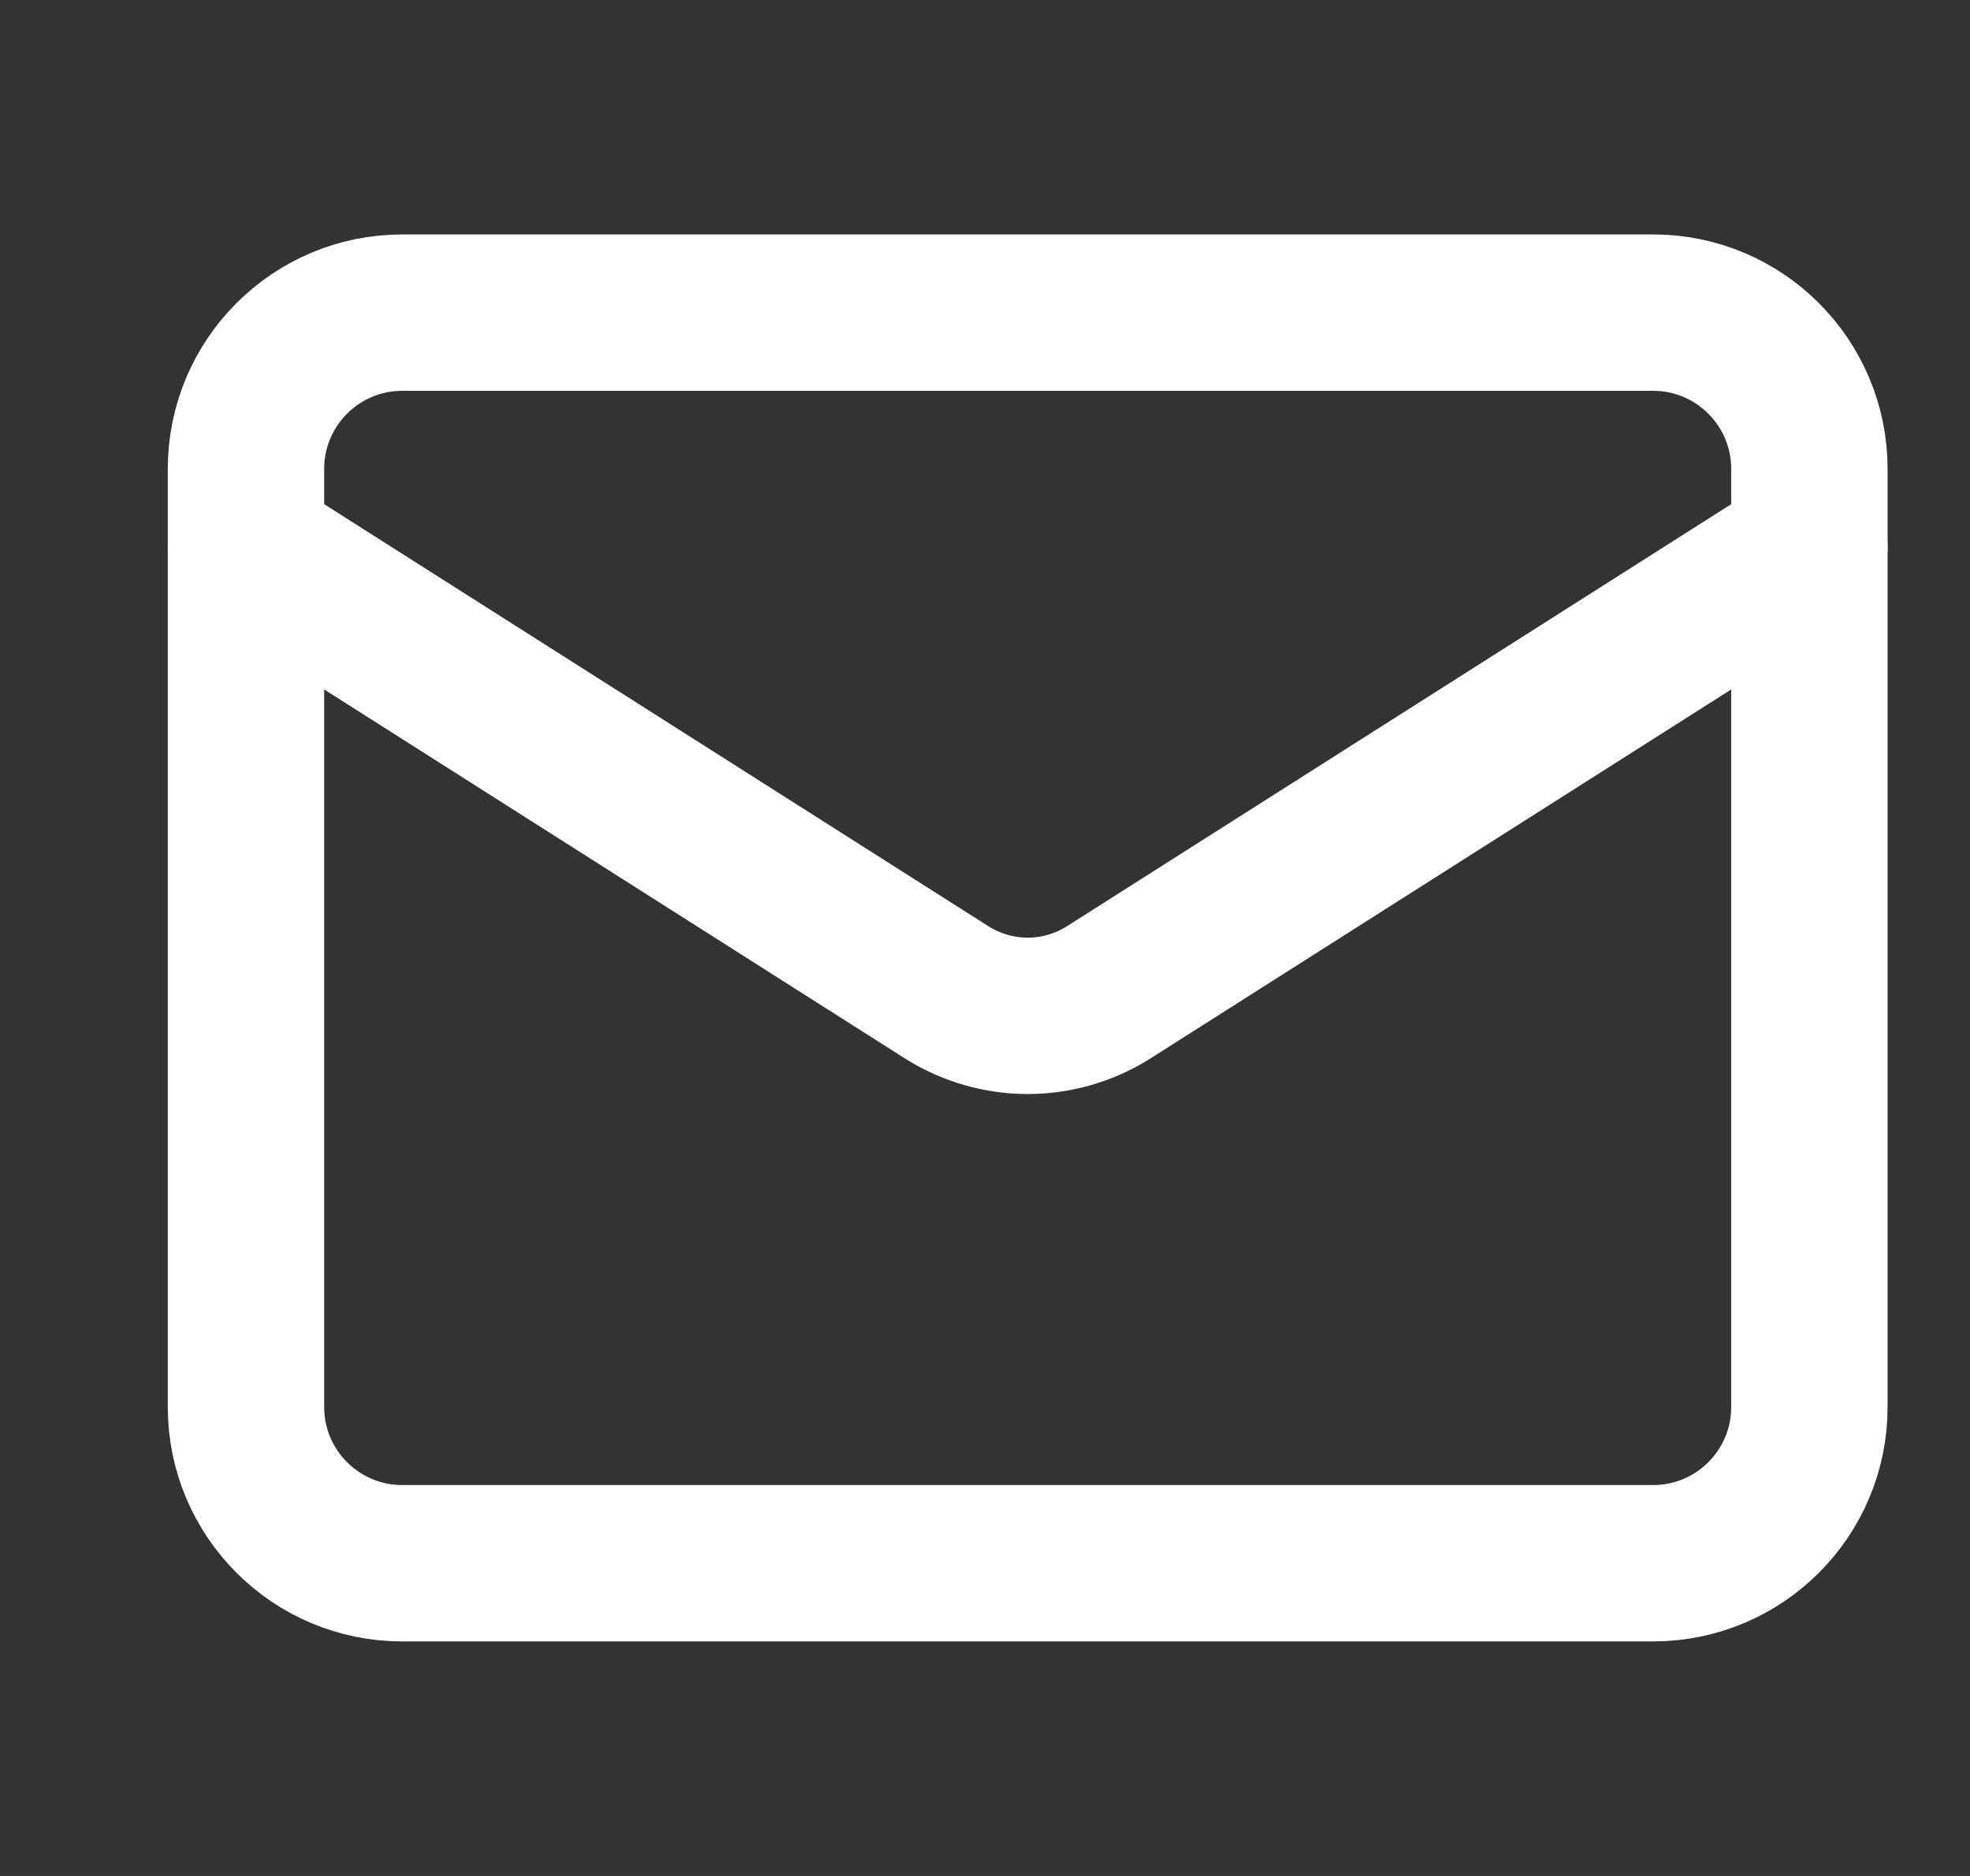
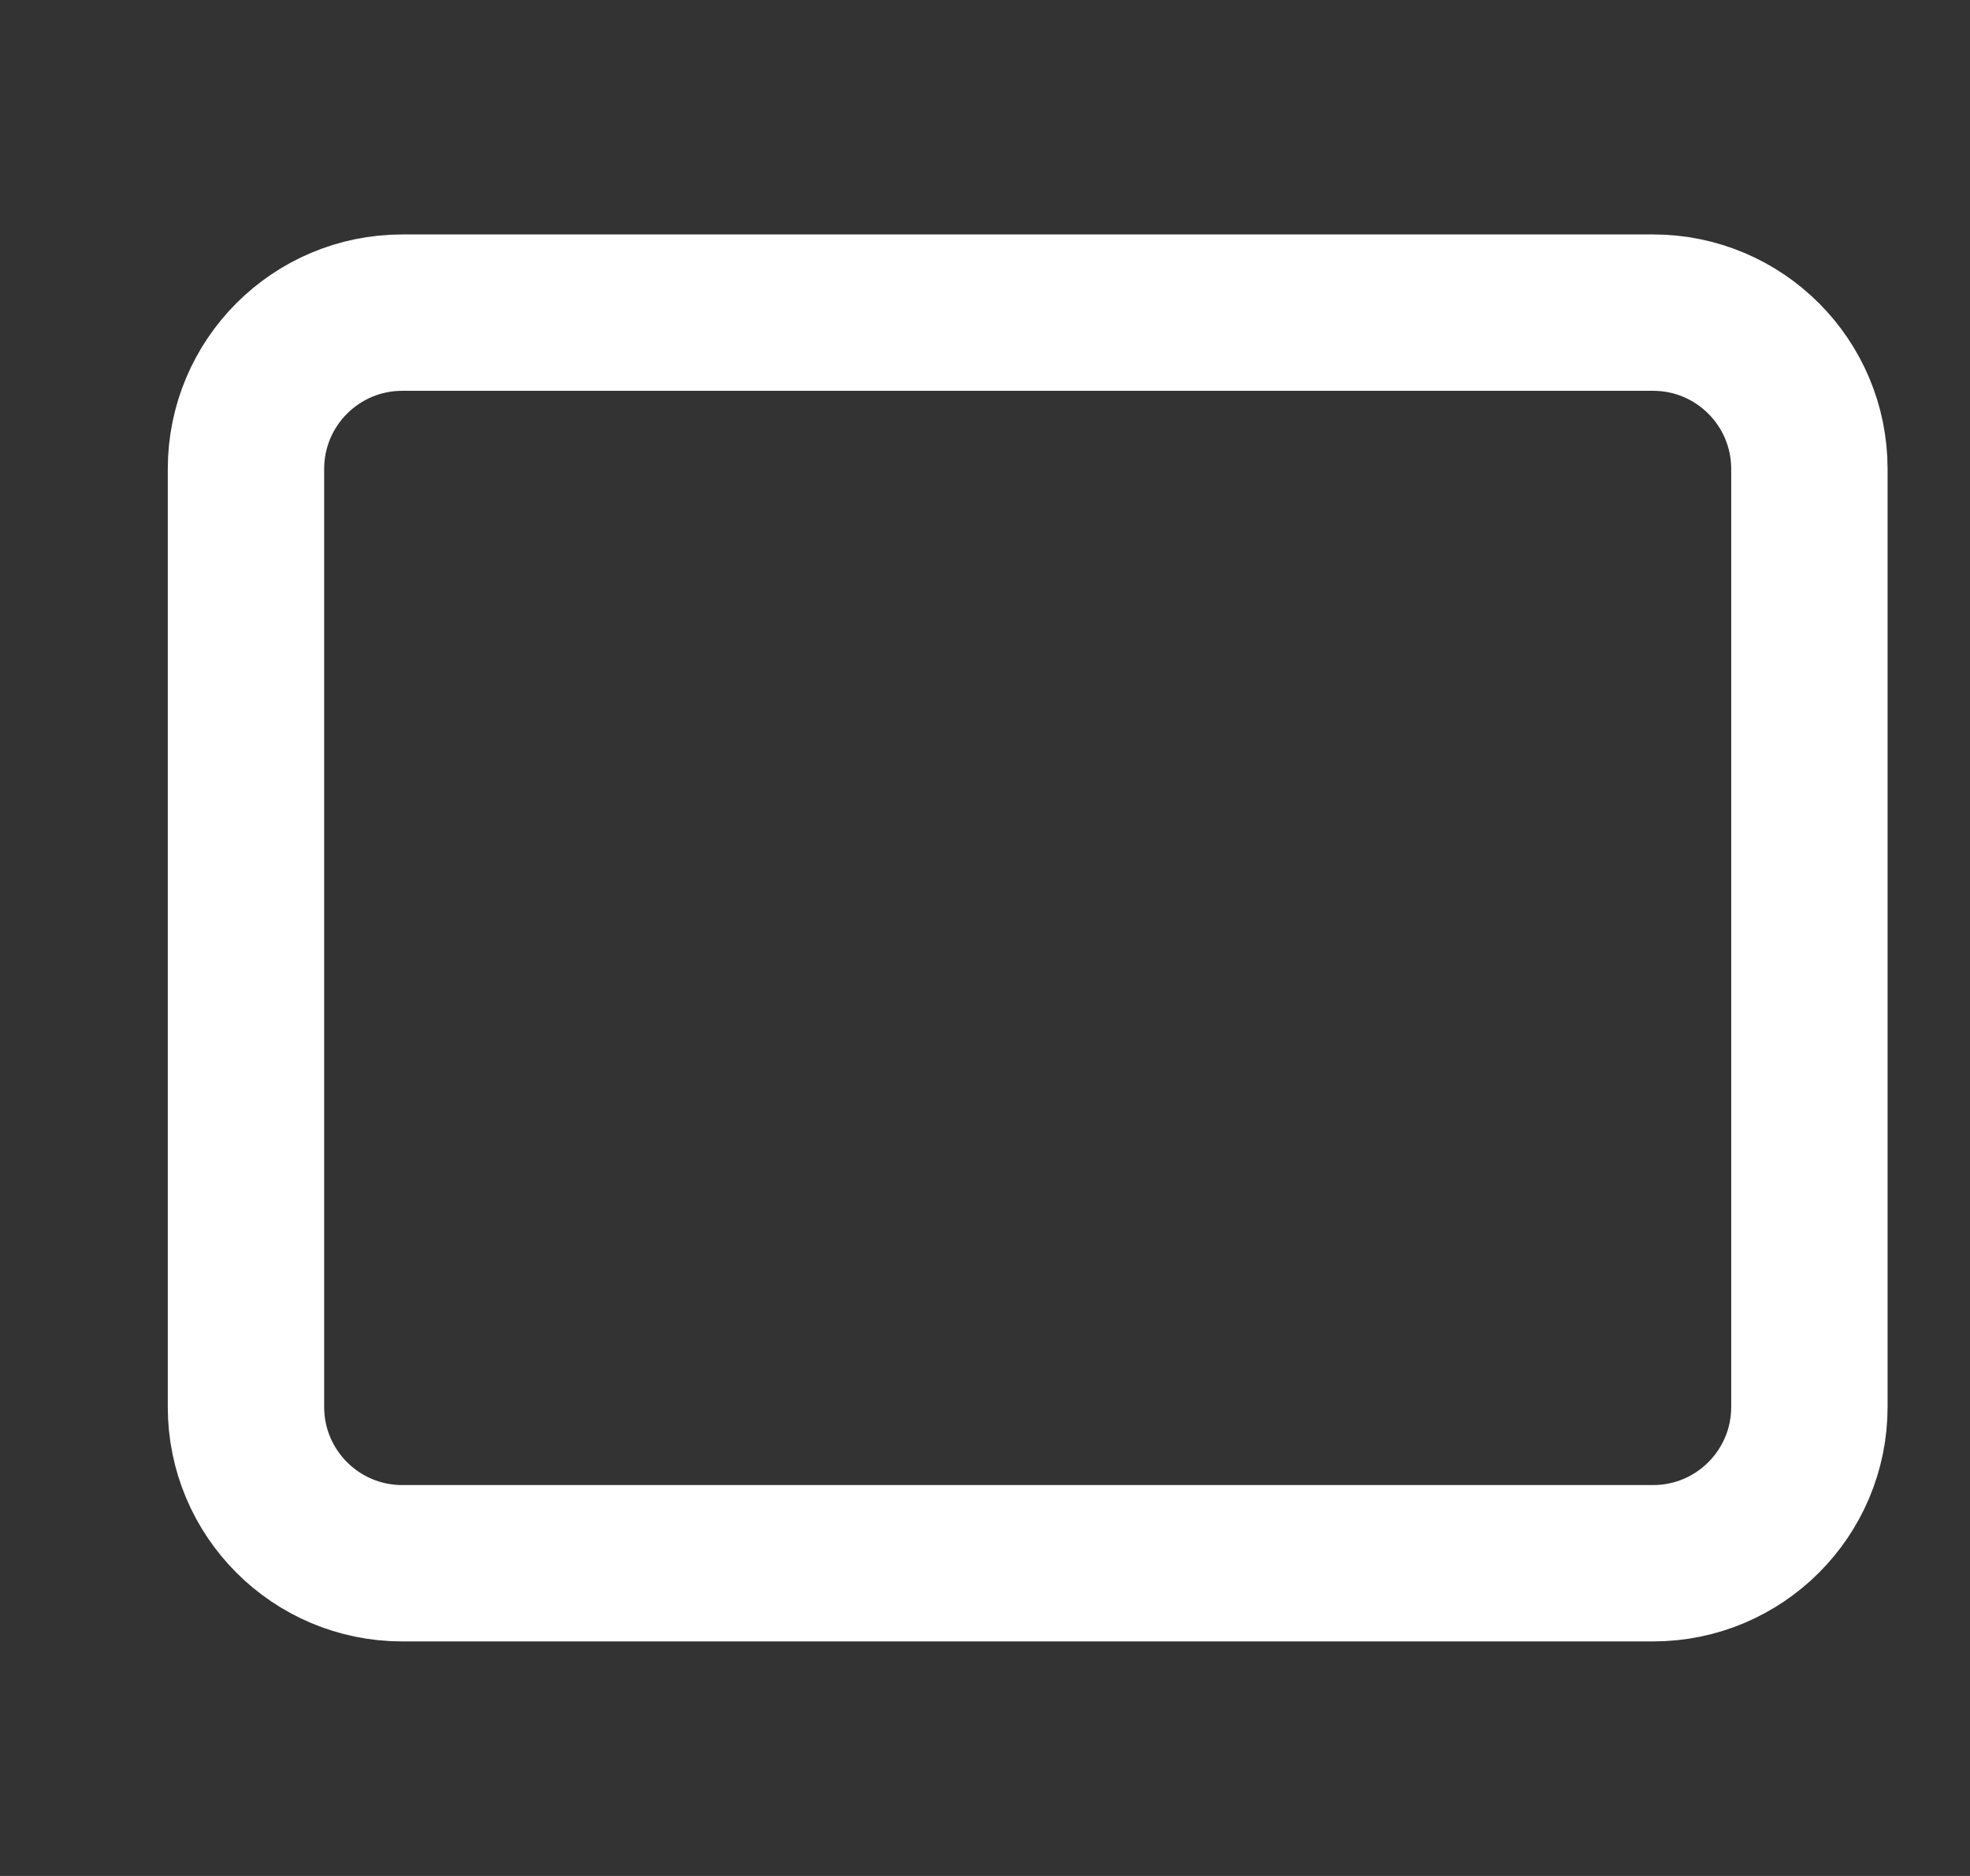
<svg xmlns="http://www.w3.org/2000/svg" width="21" height="20" viewBox="0 0 21 20" fill="none">
  <rect x="0" y="0" width="21" height="20" fill="#333333" stroke="none" />
  <path d="M17.622 3.333H4.288C3.368 3.333 2.622 4.079 2.622 5V15C2.622 15.92 3.368 16.666 4.288 16.666H17.622C18.542 16.666 19.288 15.92 19.288 15V5C19.288 4.079 18.542 3.333 17.622 3.333Z" stroke="white" stroke-width="1.667" stroke-linecap="round" stroke-linejoin="round" />
-   <path d="M19.288 5.833L11.813 10.583C11.556 10.744 11.259 10.83 10.955 10.83C10.652 10.83 10.354 10.744 10.097 10.583L2.622 5.833" stroke="white" stroke-width="1.667" stroke-linecap="round" stroke-linejoin="round" />
</svg>